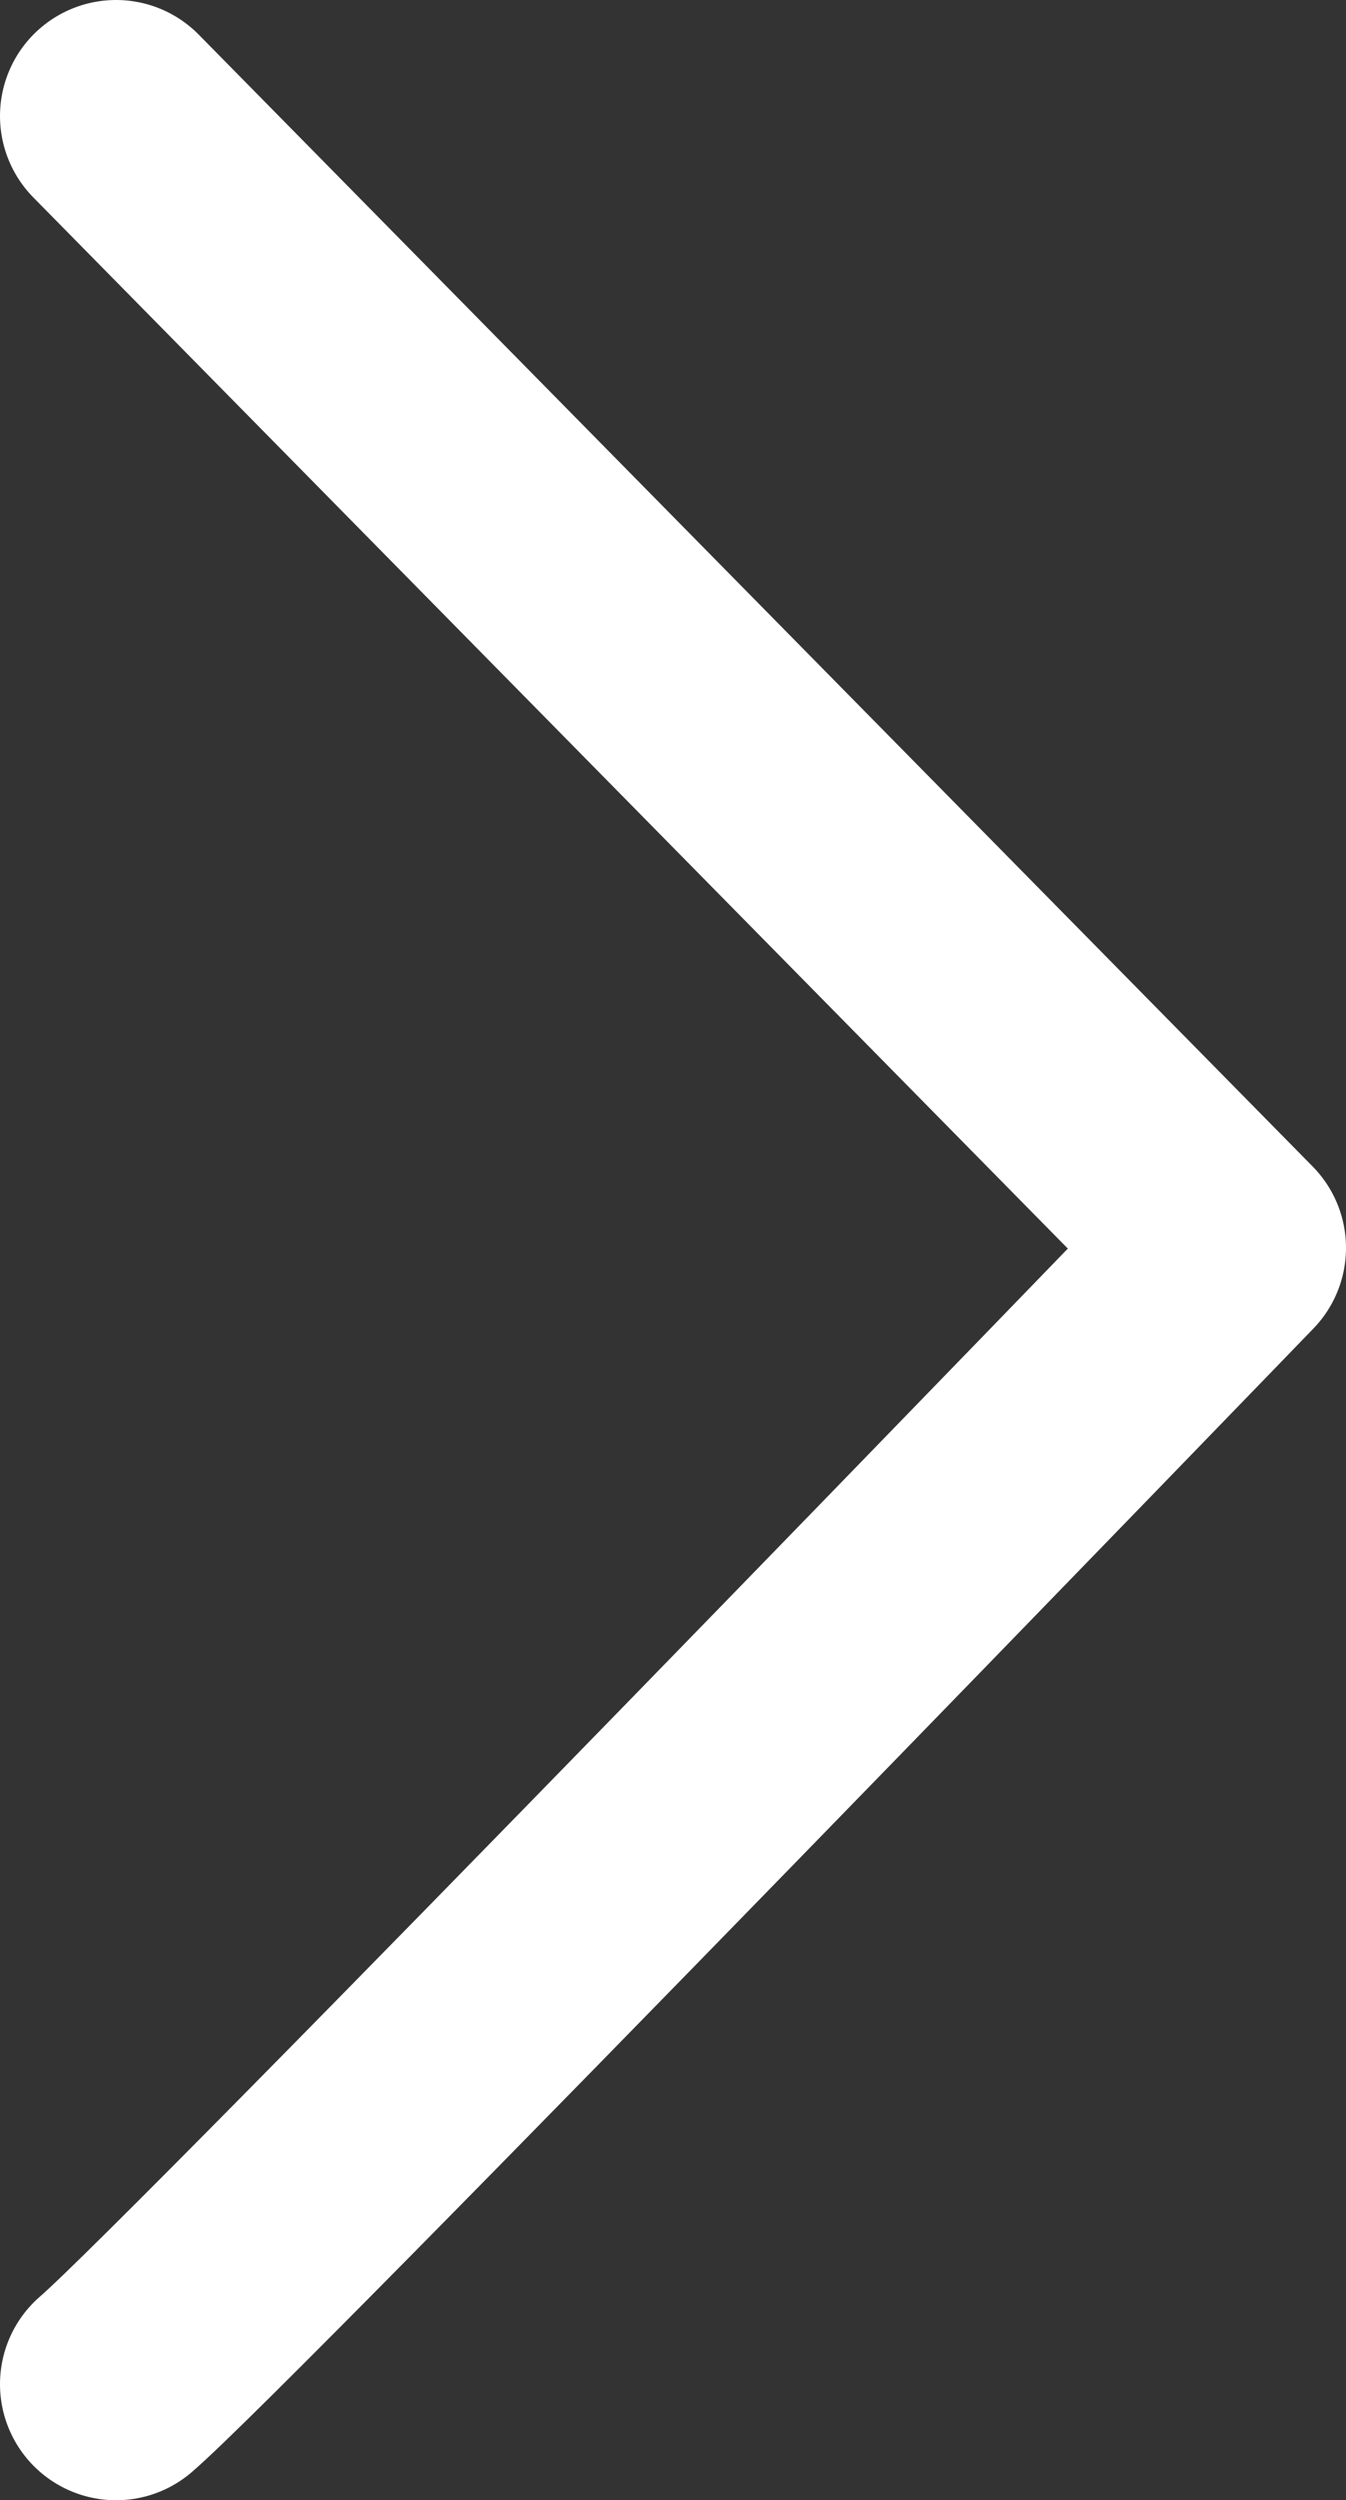
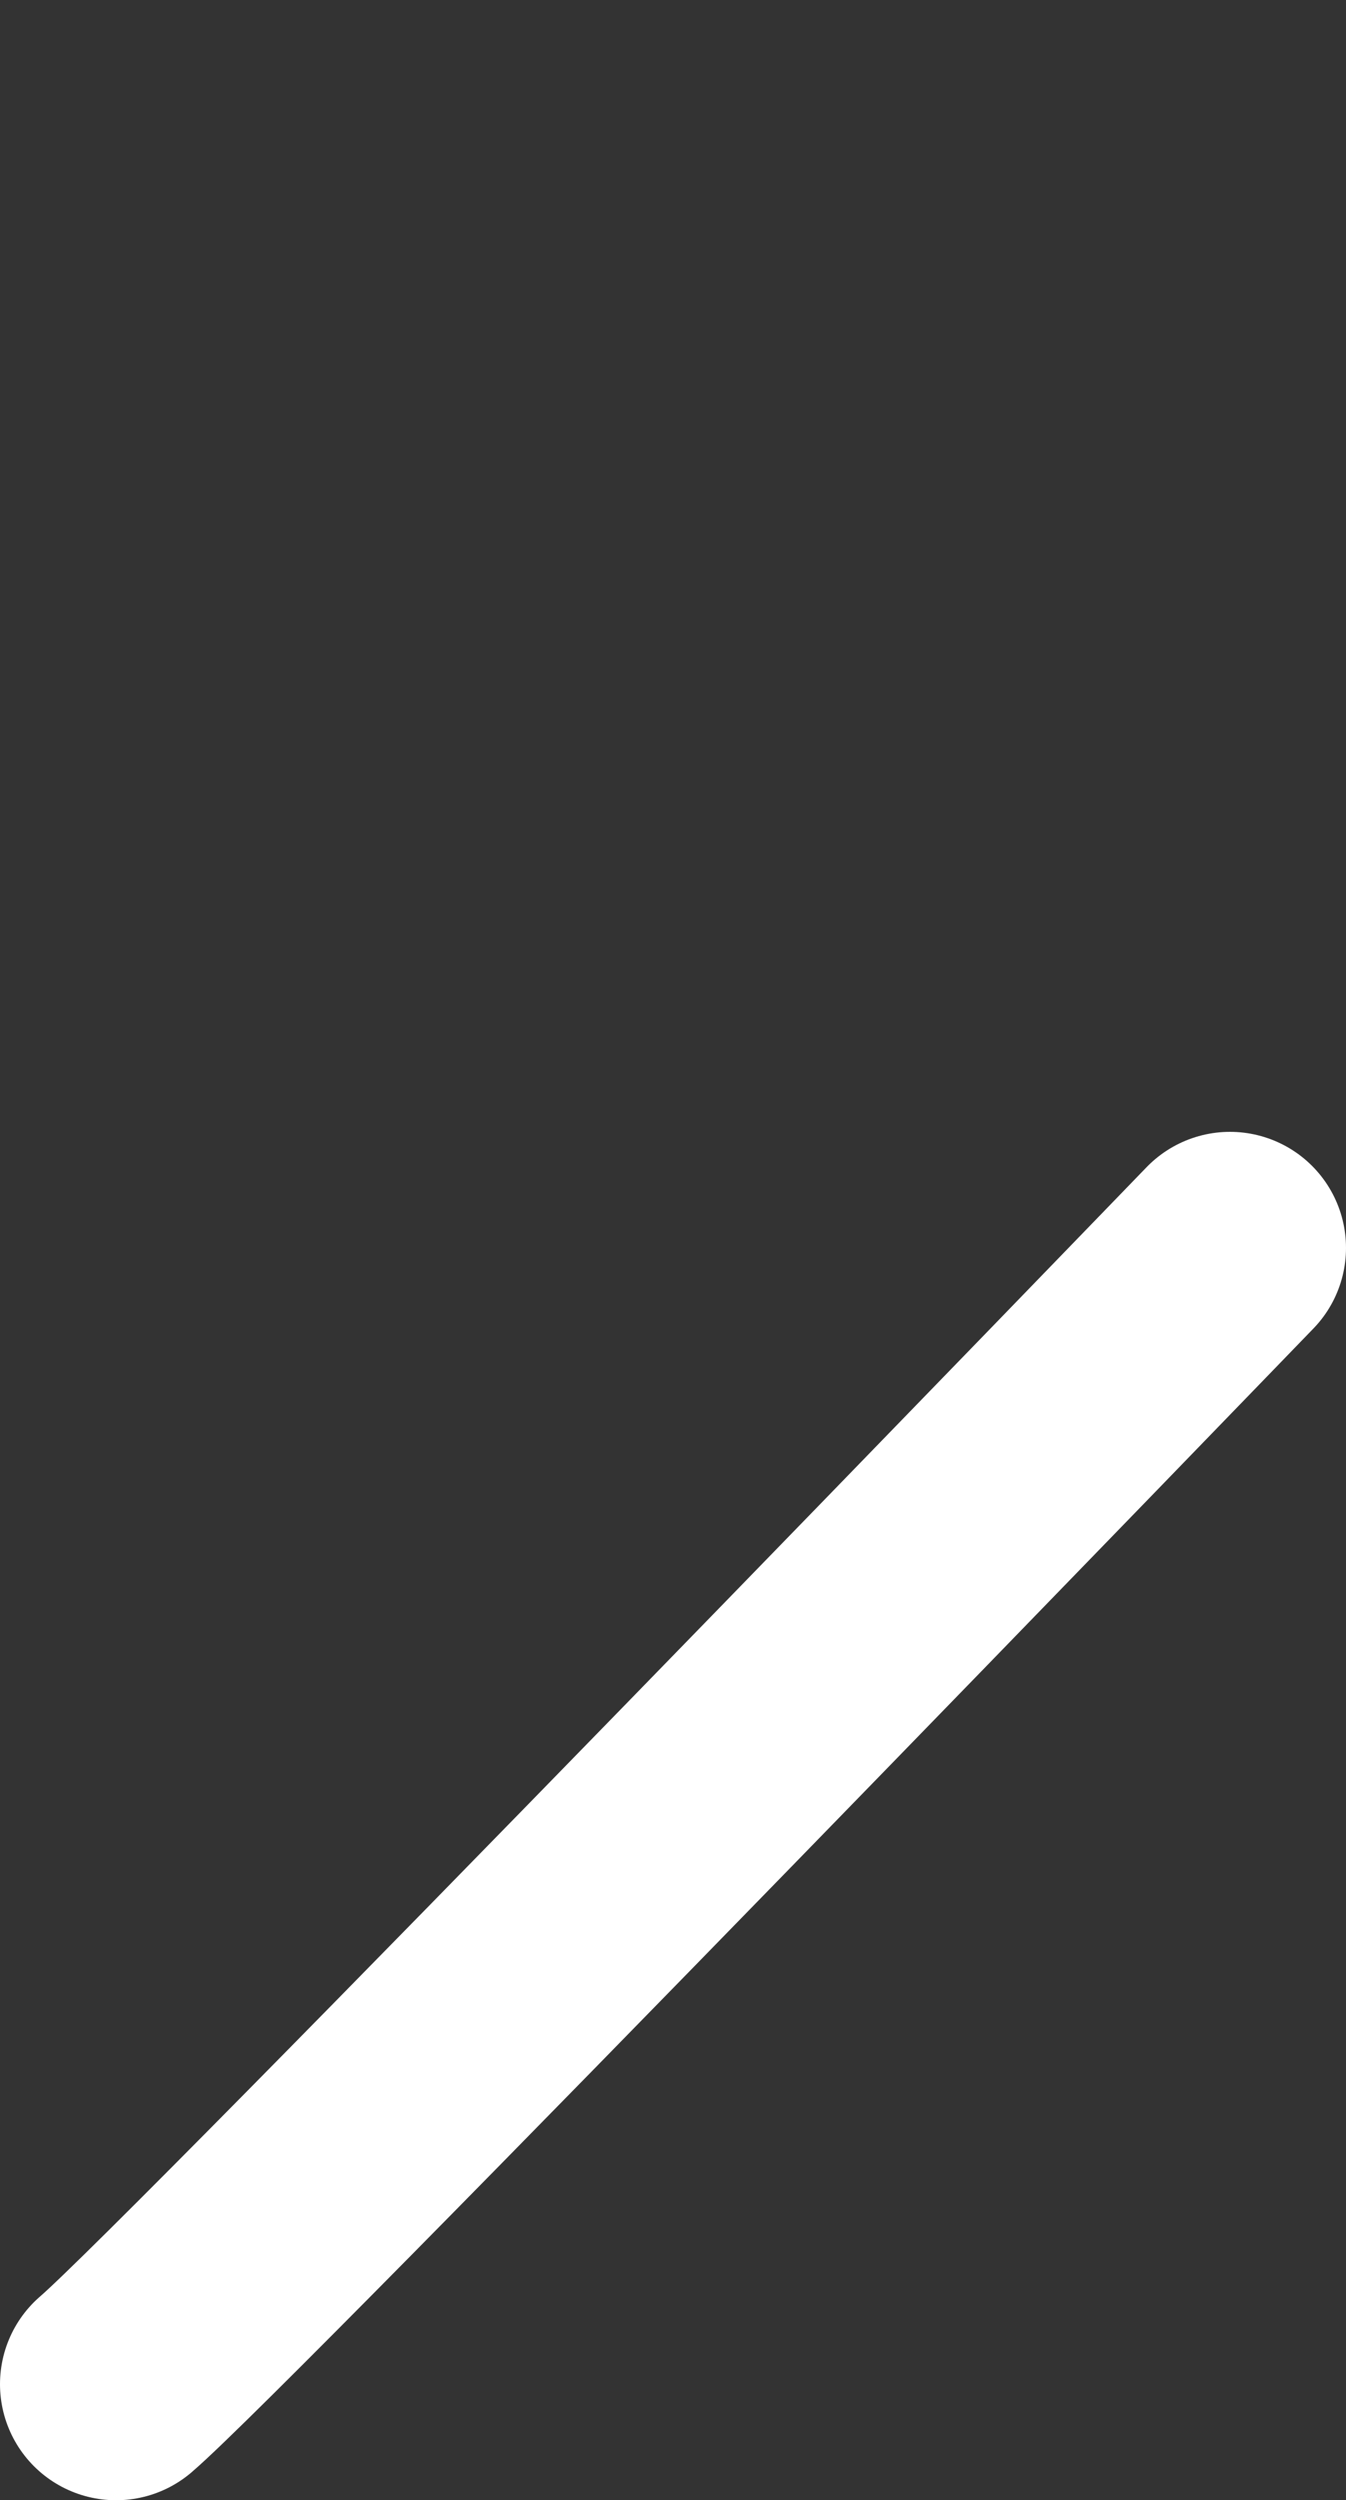
<svg xmlns="http://www.w3.org/2000/svg" width="14.5" height="26.932" viewBox="0 0 14.5 26.932">
  <rect x="0" y="0" width="14.5" height="26.932" fill="#333333" stroke="none" />
  <defs>
    <style>.a{fill:none;stroke:#fff;stroke-linecap:round;stroke-linejoin:round;stroke-width:2.5px;}</style>
  </defs>
-   <path class="a" d="M834.809,746.89c.864,1.008,12.24,12,12.24,12l12.192-12" transform="translate(-745.64 860.491) rotate(-90)" />
+   <path class="a" d="M834.809,746.89c.864,1.008,12.24,12,12.24,12" transform="translate(-745.64 860.491) rotate(-90)" />
</svg>